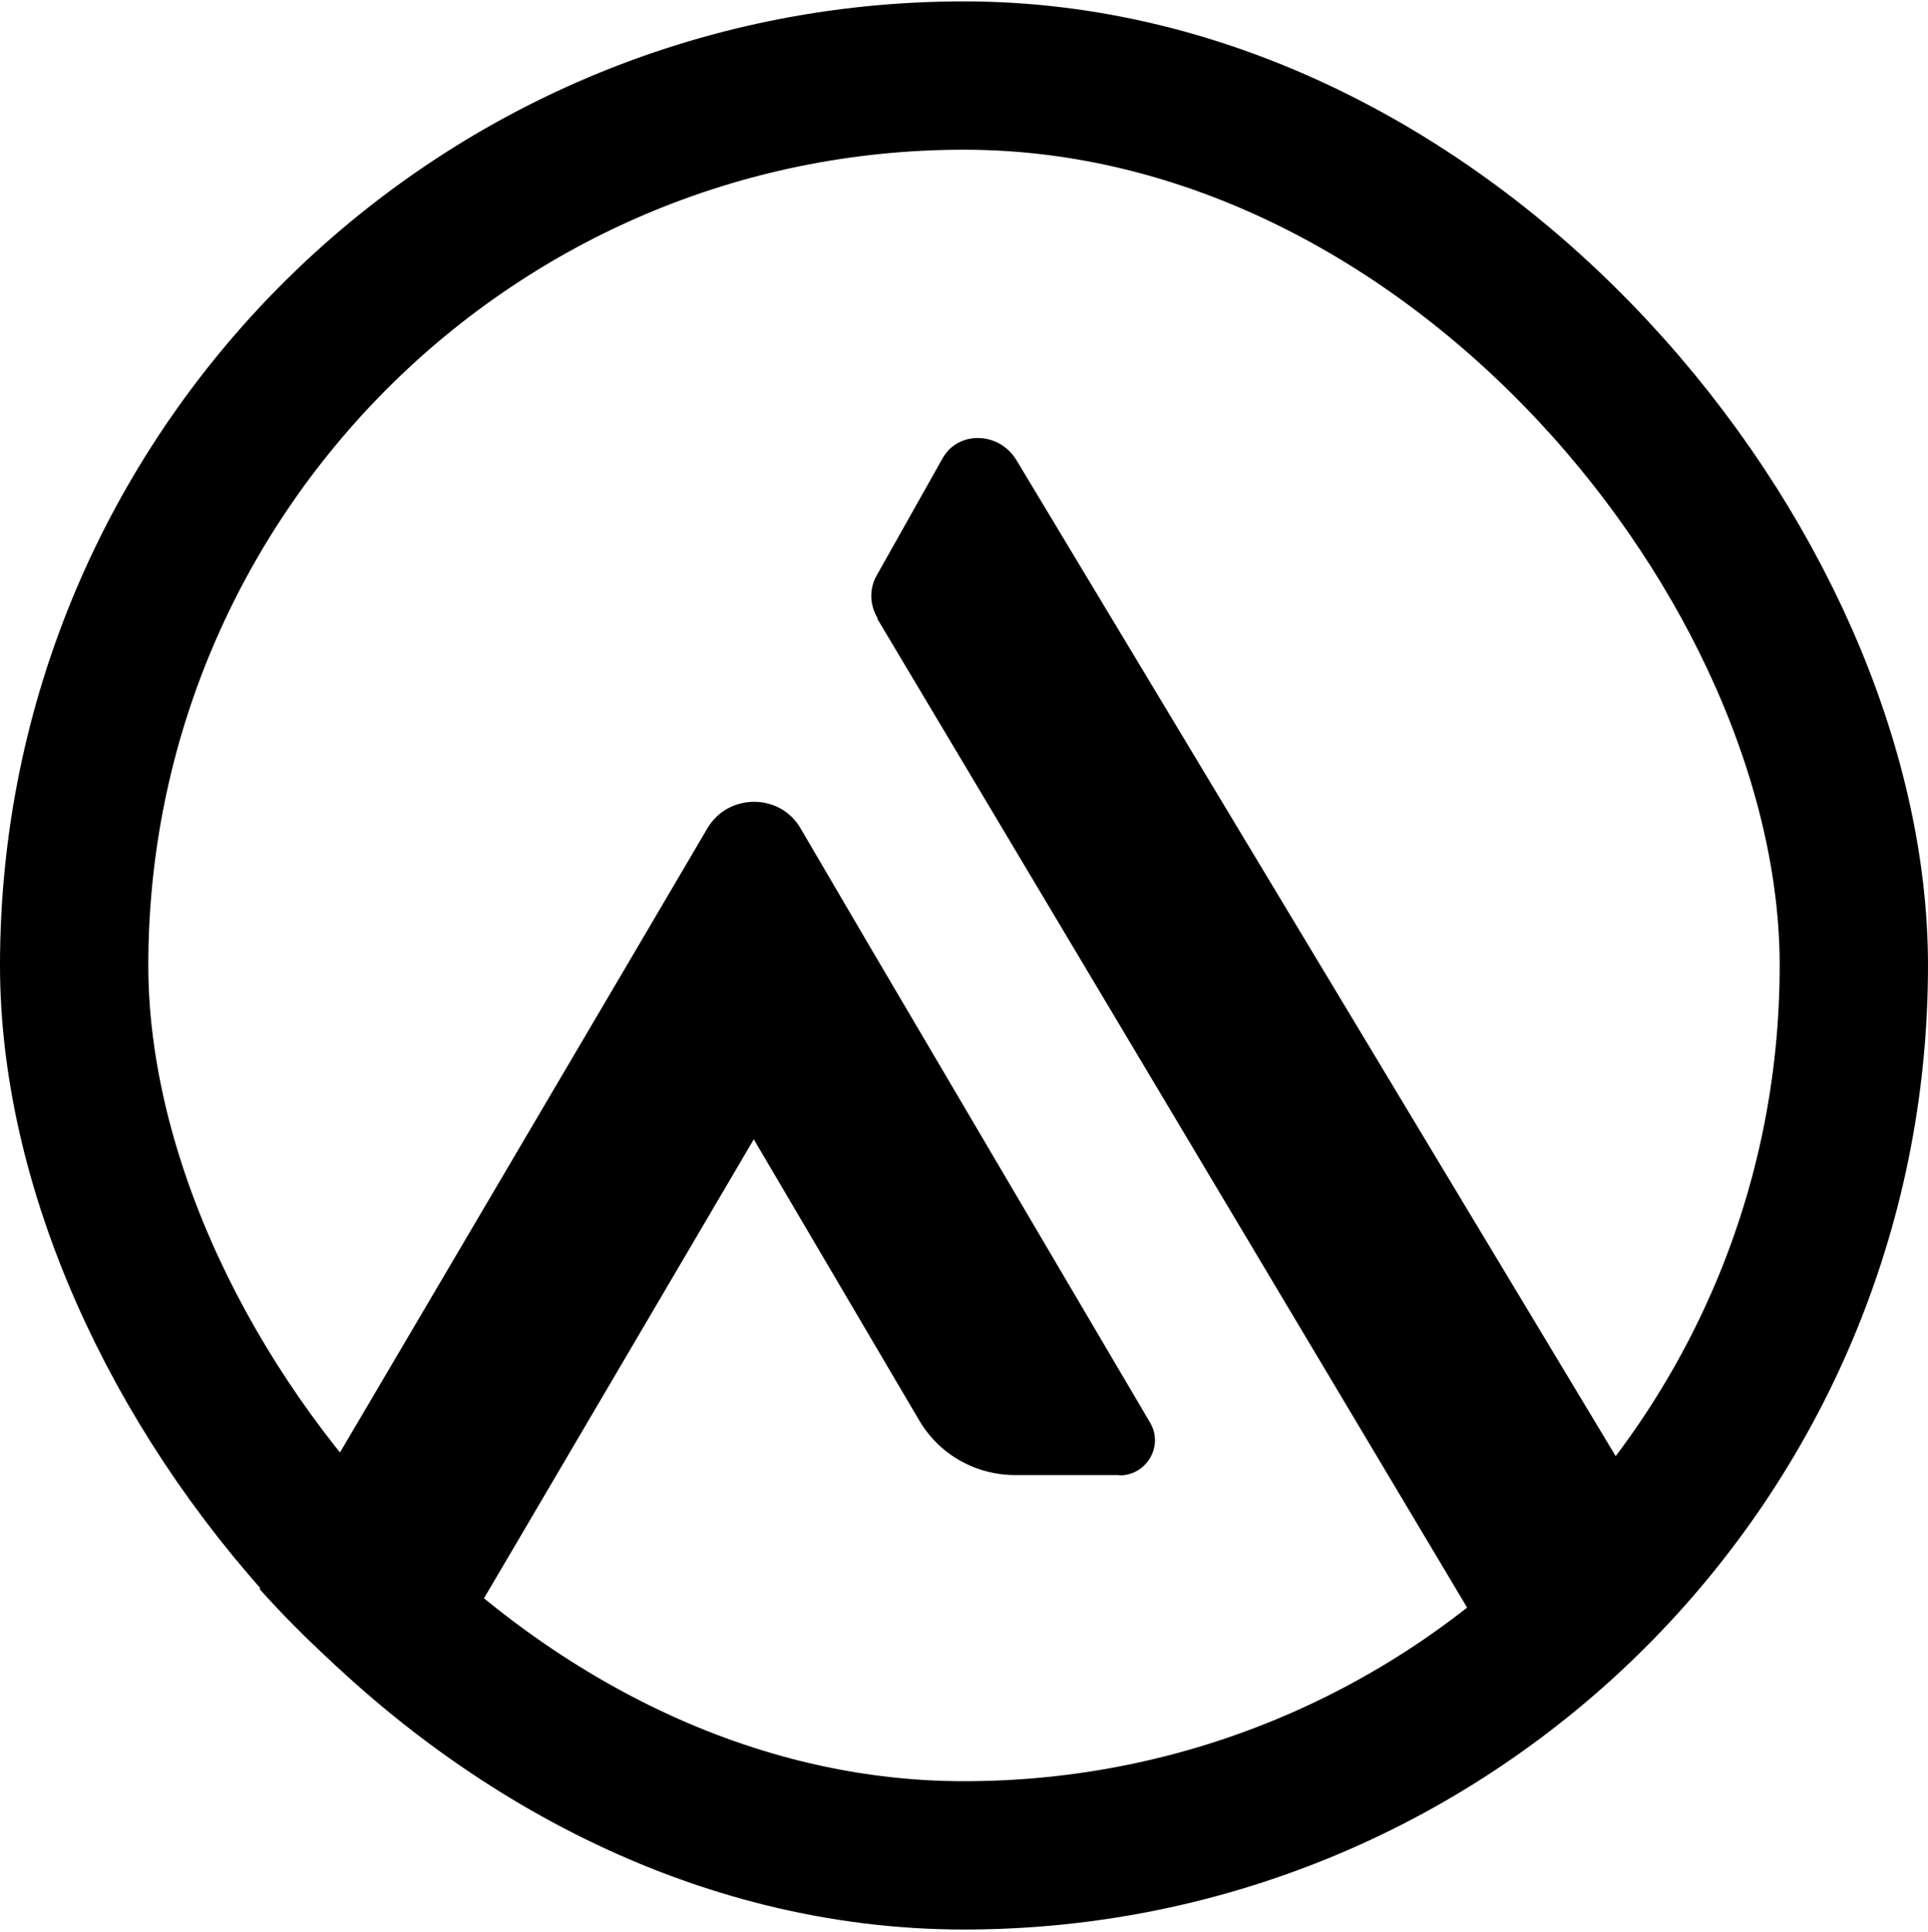
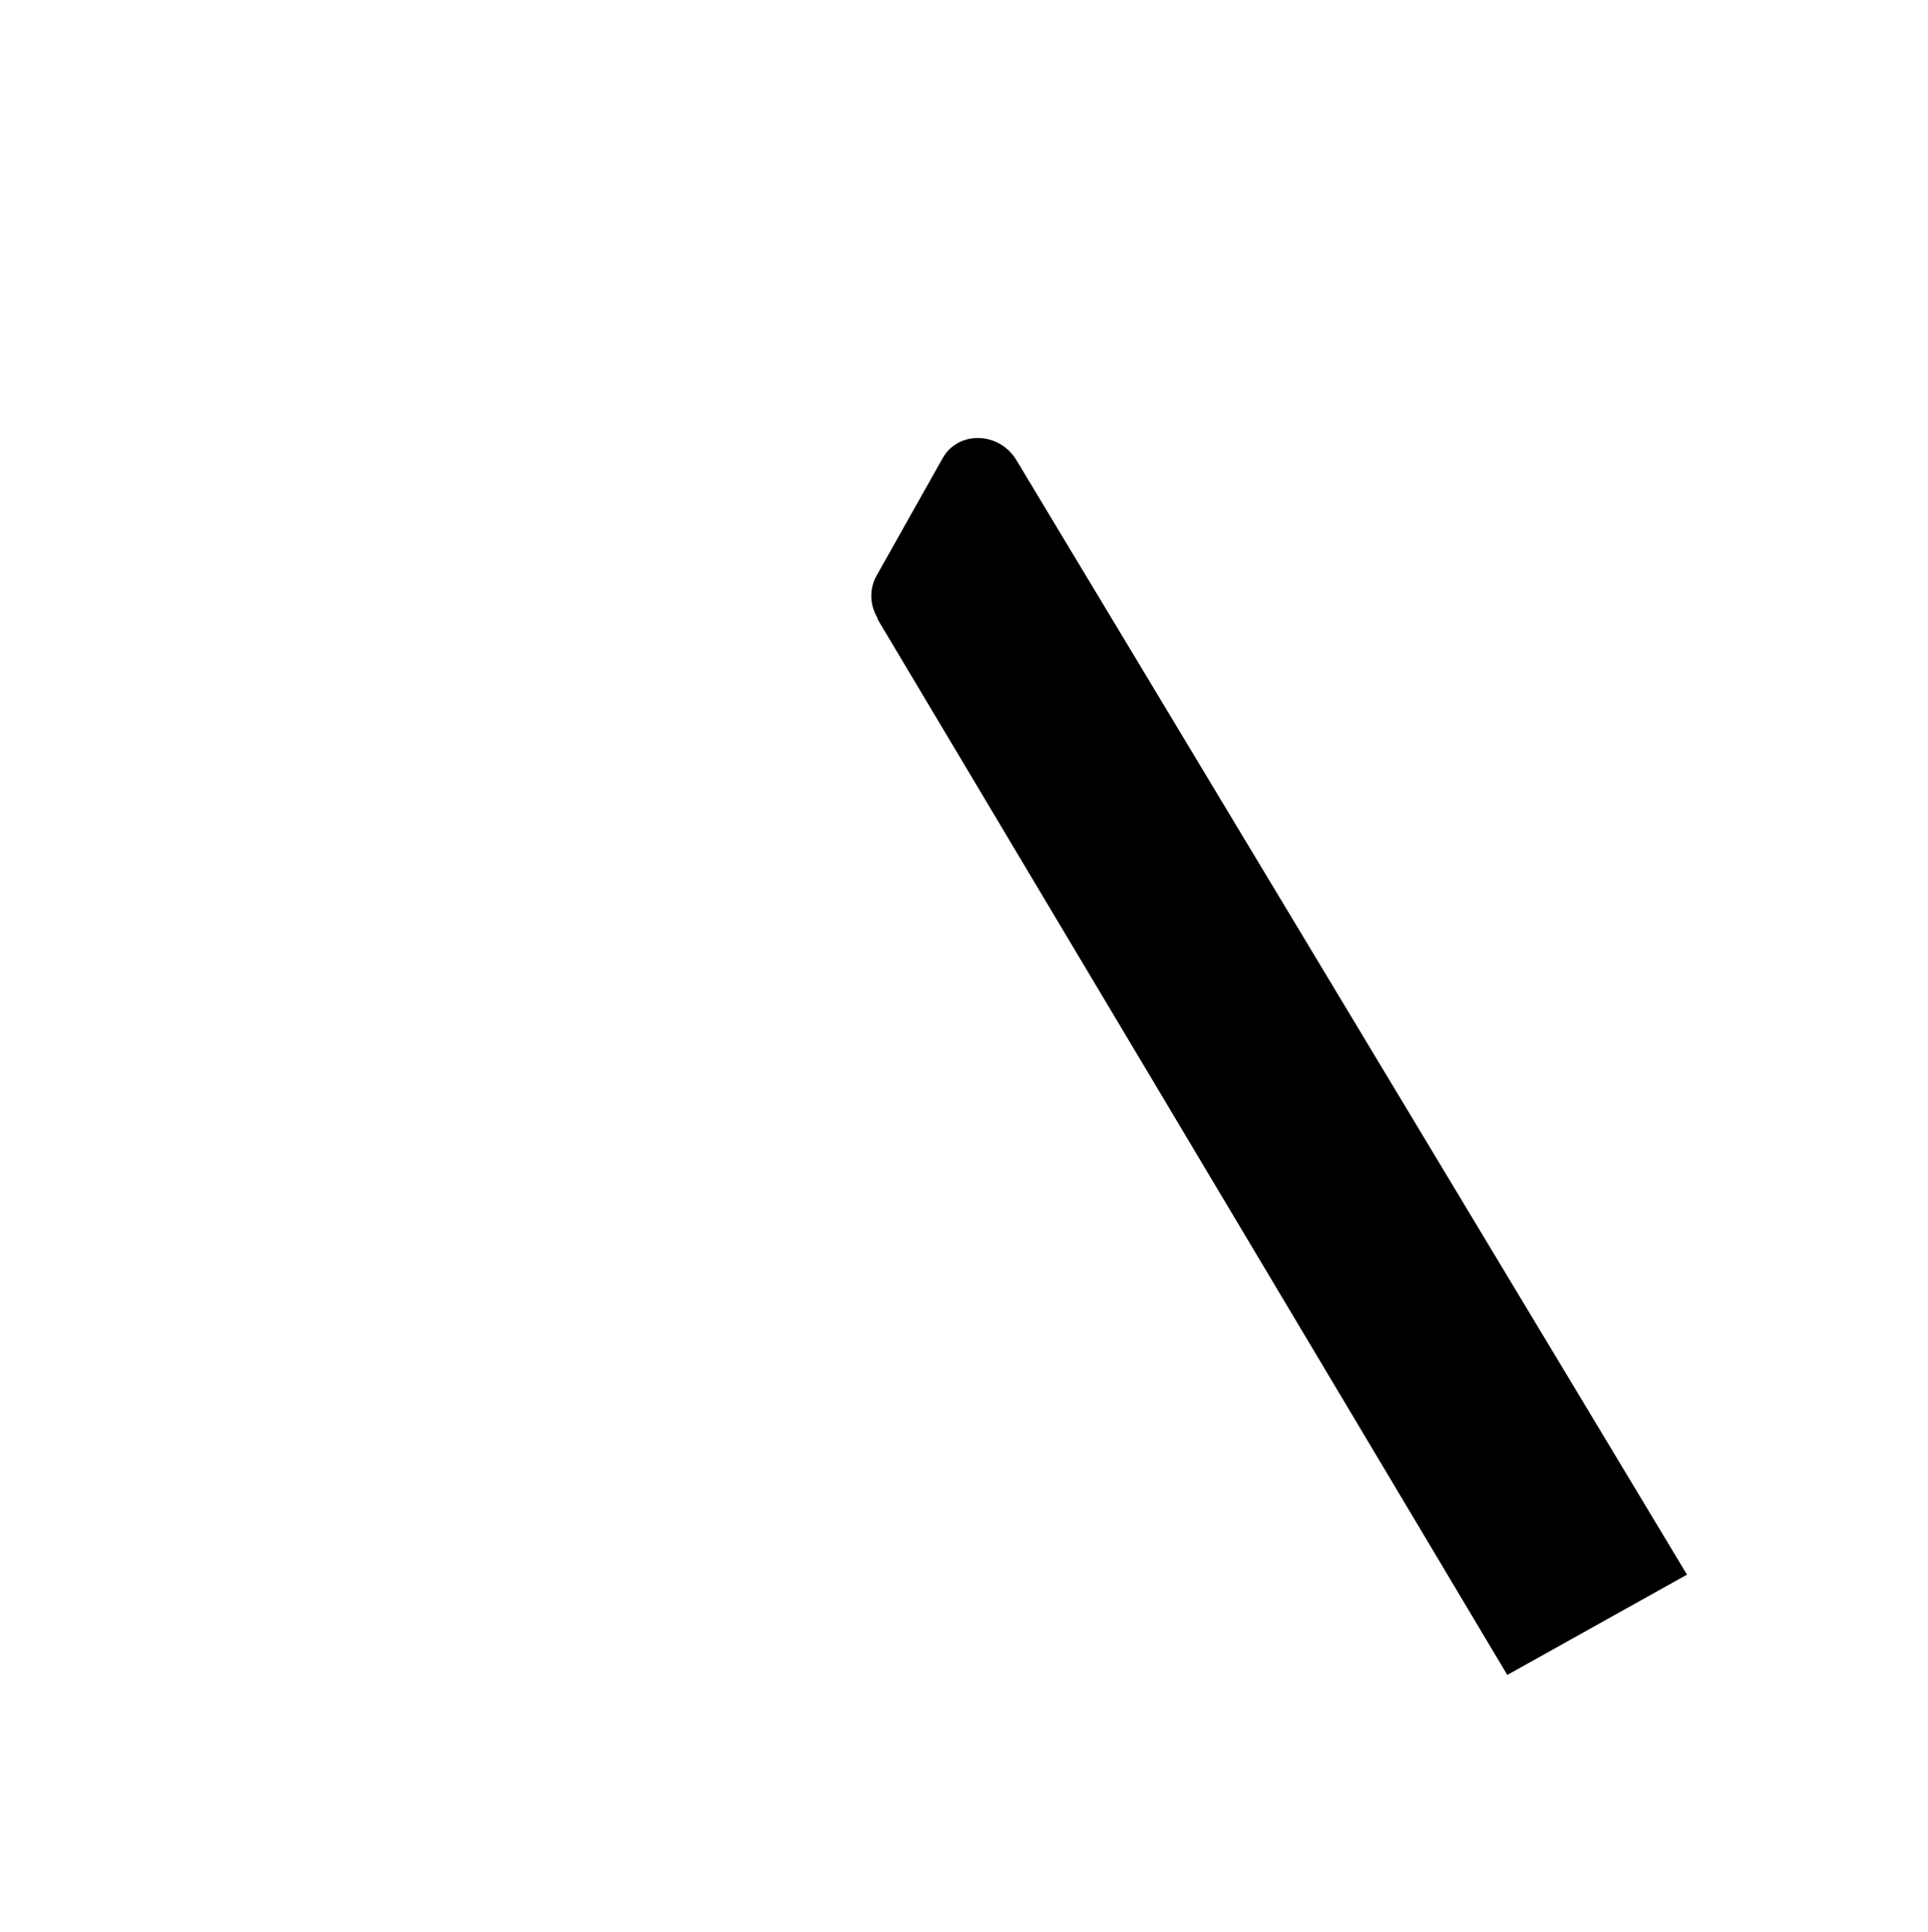
<svg xmlns="http://www.w3.org/2000/svg" width="512" height="513" viewBox="0 0 512 513" fill="none">
-   <rect x="19.692" y="20.063" width="472.615" height="472.615" rx="236.308" stroke="black" stroke-width="39.385" />
-   <path d="M297.158 391.7H269.884C259.25 391.796 249.502 386.29 244.185 377.306L200.173 302.534L135.385 412.759L108.702 458.066C94.13 447.343 80.838 435.268 68.924 421.937L97.281 373.828L169.748 250.755L187.865 219.938C193.379 210.568 207.164 210.568 212.579 219.938L230.696 250.851L305.428 377.789C309.072 383.971 304.542 391.796 297.256 391.796L297.158 391.7Z" fill="black" />
  <path d="M232.976 164.303L400.271 444.757L447.996 418.132L269.924 122.181C265.306 114.531 254.426 114.332 250.321 121.684L232.77 152.878C230.82 156.356 230.923 160.627 233.078 164.204L232.976 164.303Z" fill="black" />
</svg>